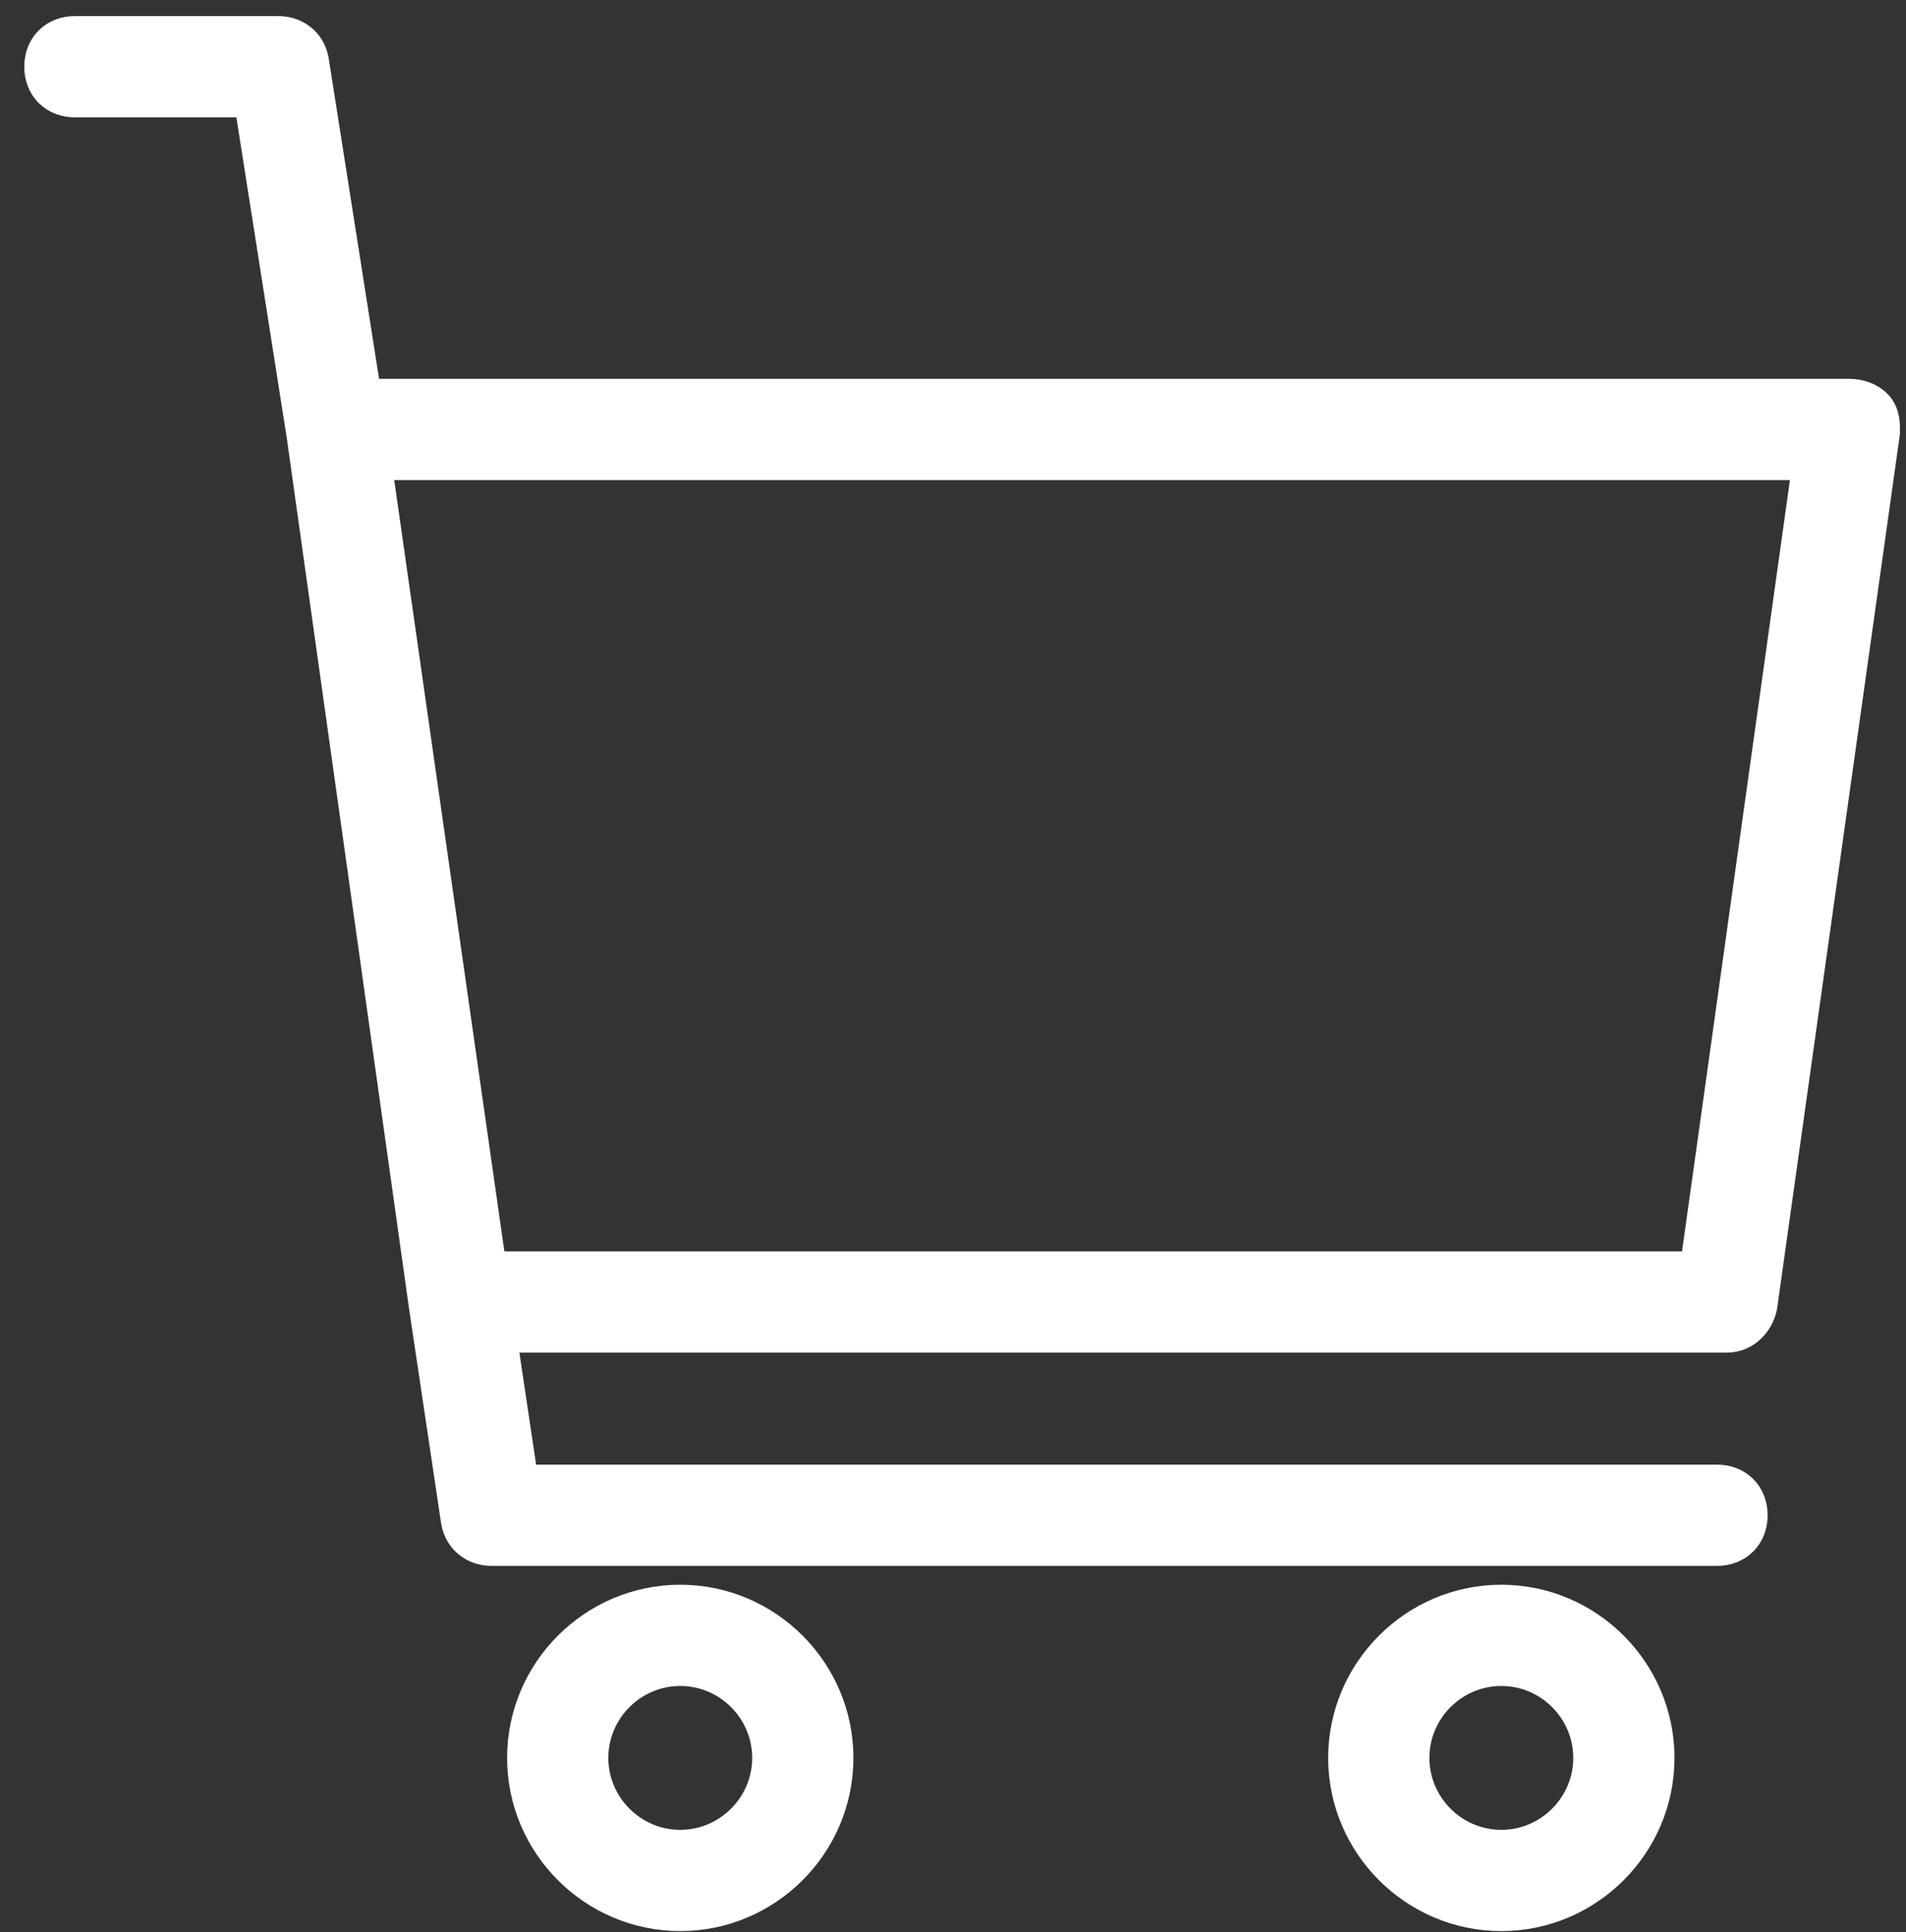
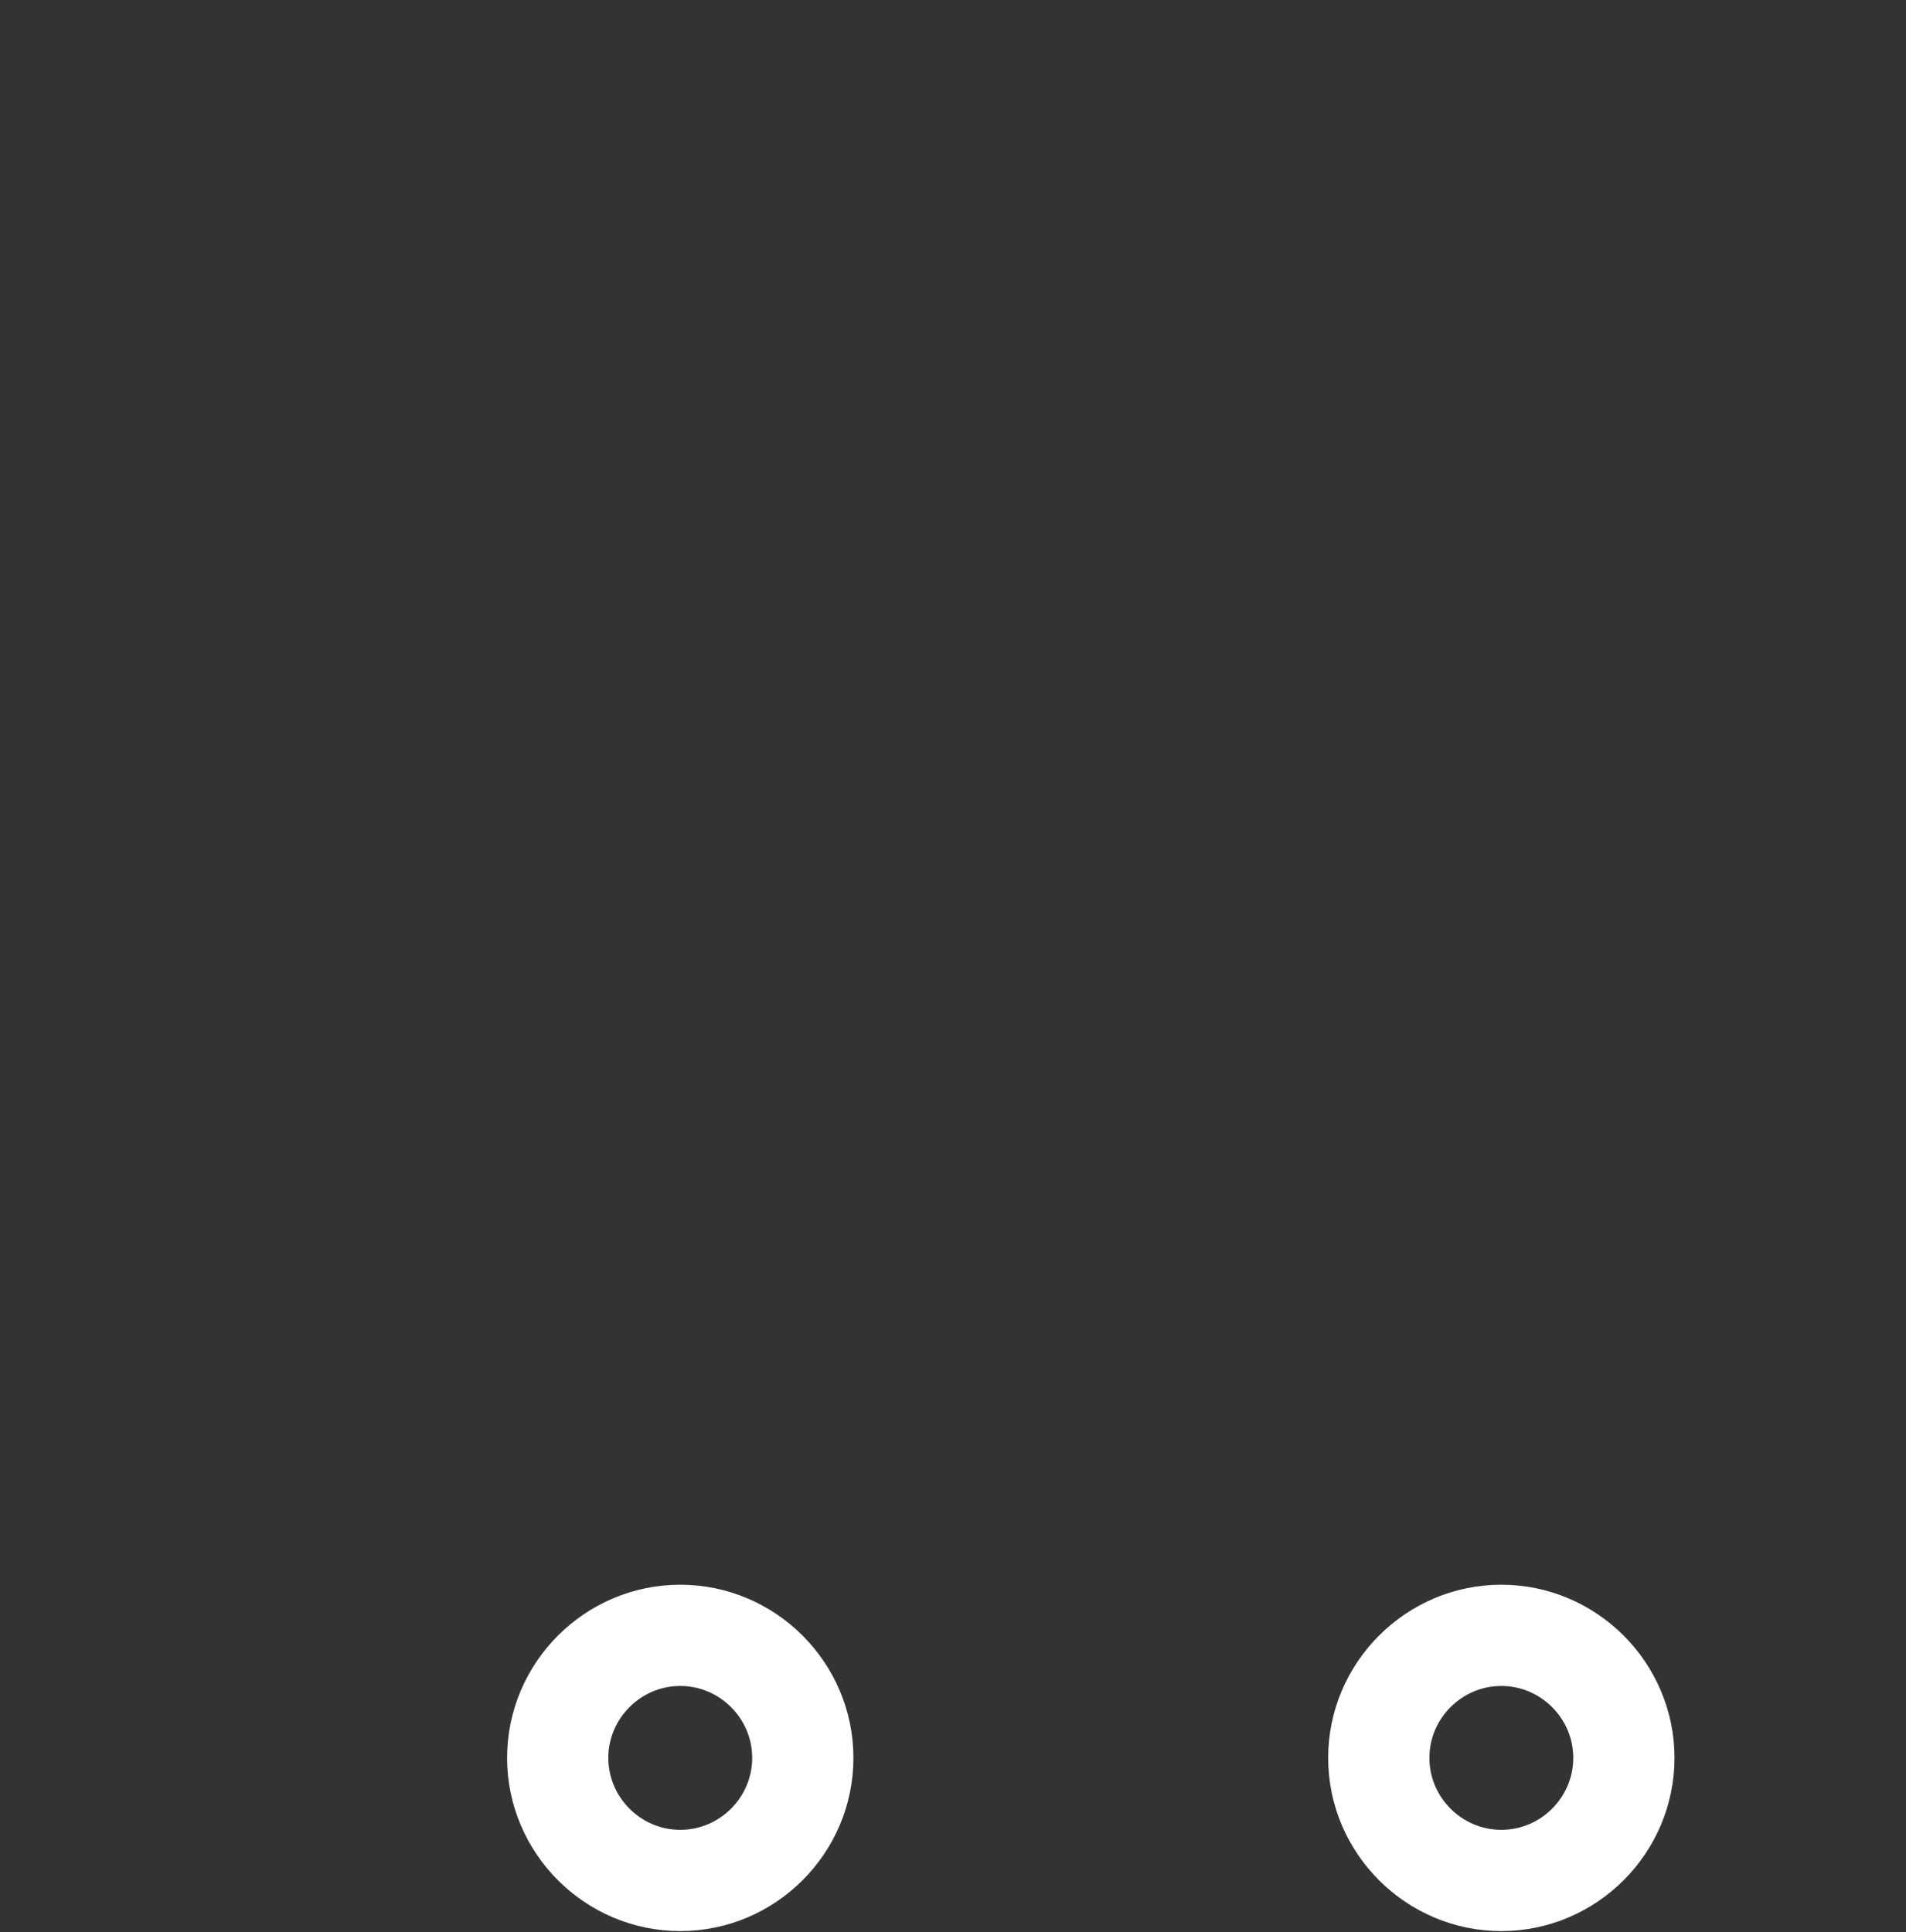
<svg xmlns="http://www.w3.org/2000/svg" width="73" height="74" viewBox="0 0 73 74" fill="none">
  <rect x="0" y="0" width="73" height="74" fill="#333333" stroke="none" />
-   <path d="M20.102 56.594L19.313 51.304H66.137C66.896 51.304 67.436 50.707 67.566 50.058L67.569 50.043L67.571 50.029L72.264 16.611L72.269 16.577V16.542V16.526C72.269 16.396 72.269 16.216 72.238 16.041C72.203 15.85 72.124 15.626 71.935 15.437C71.632 15.134 71.212 15.009 70.831 15.009H14.091L12.092 2.29L12.091 2.279L12.089 2.269C11.945 1.549 11.349 1.116 10.66 1.116H2.868C2.473 1.116 2.105 1.25 1.834 1.521C1.564 1.791 1.43 2.16 1.43 2.555C1.43 2.95 1.564 3.318 1.834 3.589C2.105 3.86 2.473 3.994 2.868 3.994H9.481L11.479 16.709L16.172 50.123L16.173 50.127L17.393 58.294L17.395 58.306L17.397 58.318C17.541 59.038 18.137 59.471 18.826 59.471H65.762C66.157 59.471 66.525 59.337 66.796 59.066C67.066 58.796 67.2 58.428 67.2 58.032C67.2 57.637 67.066 57.269 66.796 56.998C66.525 56.728 66.157 56.594 65.762 56.594H20.102ZM69.129 17.886L64.857 48.427H18.884L14.522 17.886H69.129Z" fill="white" stroke="white" />
  <path d="M19.922 67.325C19.922 70.699 22.68 73.458 26.054 73.458C29.428 73.458 32.186 70.699 32.186 67.325C32.186 63.952 29.428 61.193 26.054 61.193C22.68 61.193 19.922 63.952 19.922 67.325ZM29.309 67.325C29.309 69.114 27.843 70.58 26.054 70.58C24.265 70.58 22.799 69.114 22.799 67.325C22.799 65.536 24.265 64.07 26.054 64.07C27.843 64.07 29.309 65.536 29.309 67.325Z" fill="white" stroke="white" />
  <path d="M51.369 67.325C51.369 70.699 54.127 73.458 57.501 73.458C60.875 73.458 63.633 70.699 63.633 67.325C63.633 63.952 60.875 61.193 57.501 61.193C54.127 61.193 51.369 63.952 51.369 67.325ZM60.756 67.325C60.756 69.114 59.29 70.58 57.501 70.58C55.712 70.58 54.246 69.114 54.246 67.325C54.246 65.536 55.712 64.07 57.501 64.07C59.29 64.07 60.756 65.536 60.756 67.325Z" fill="white" stroke="white" />
</svg>